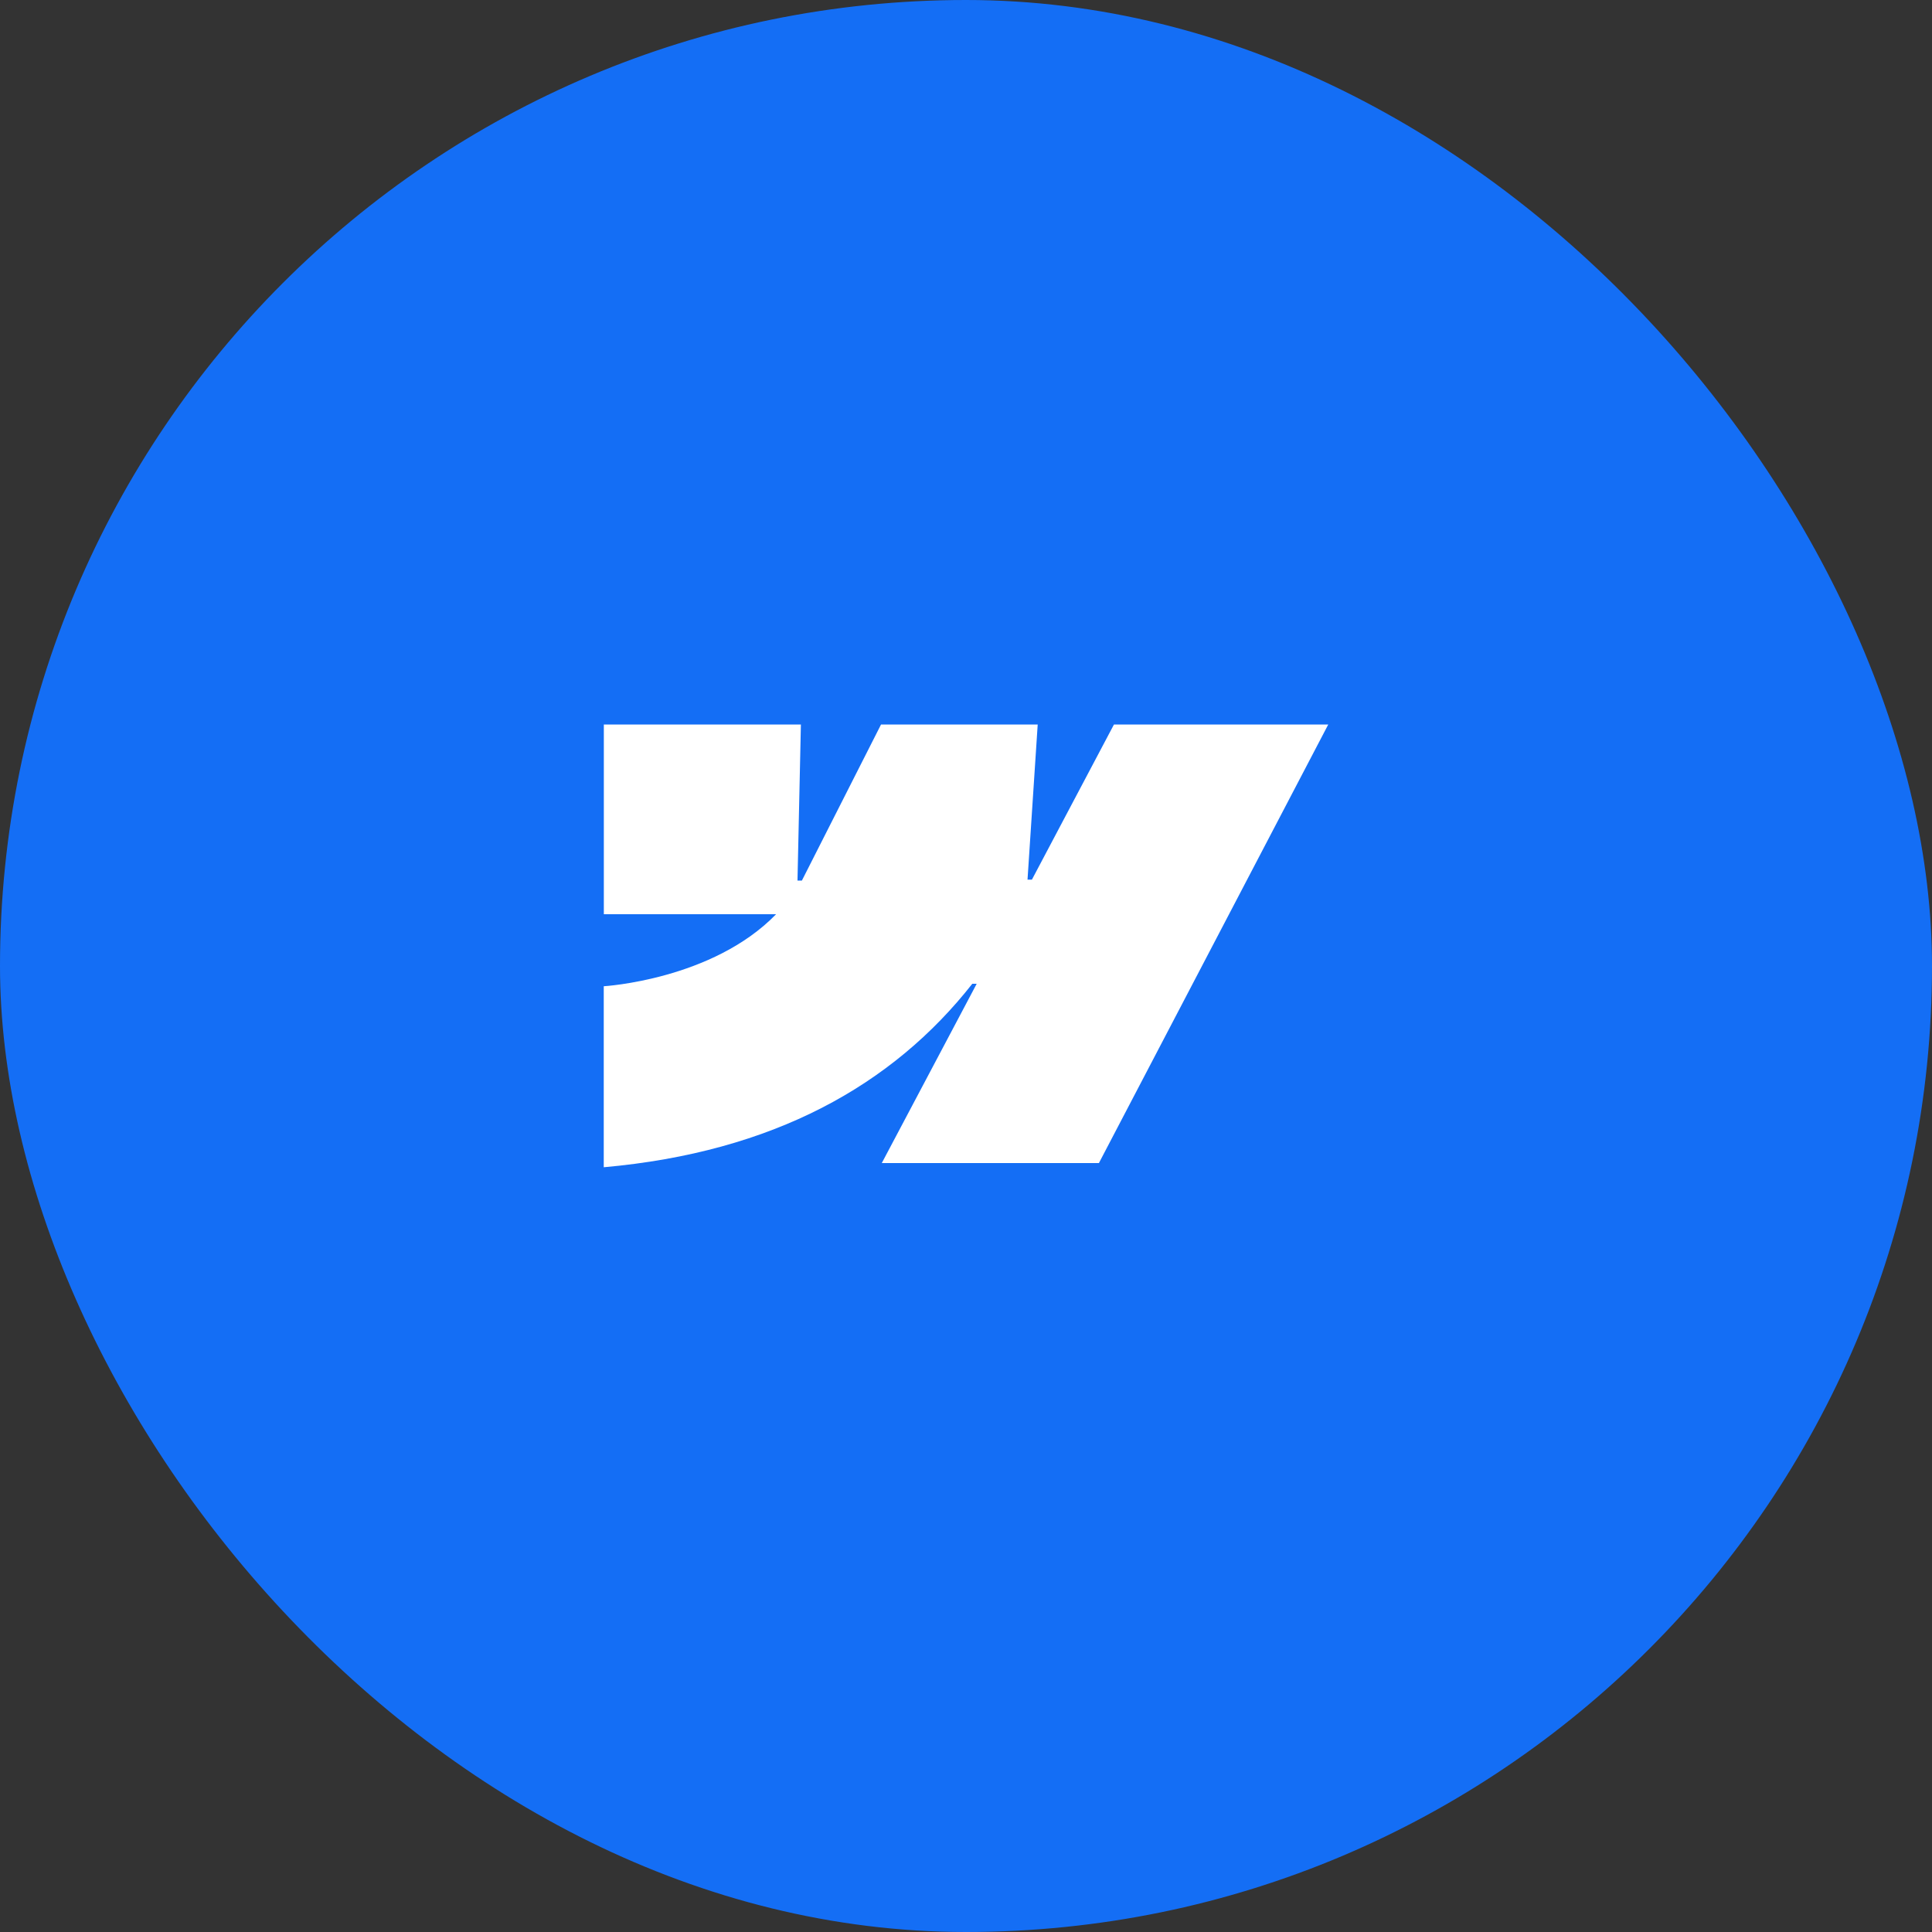
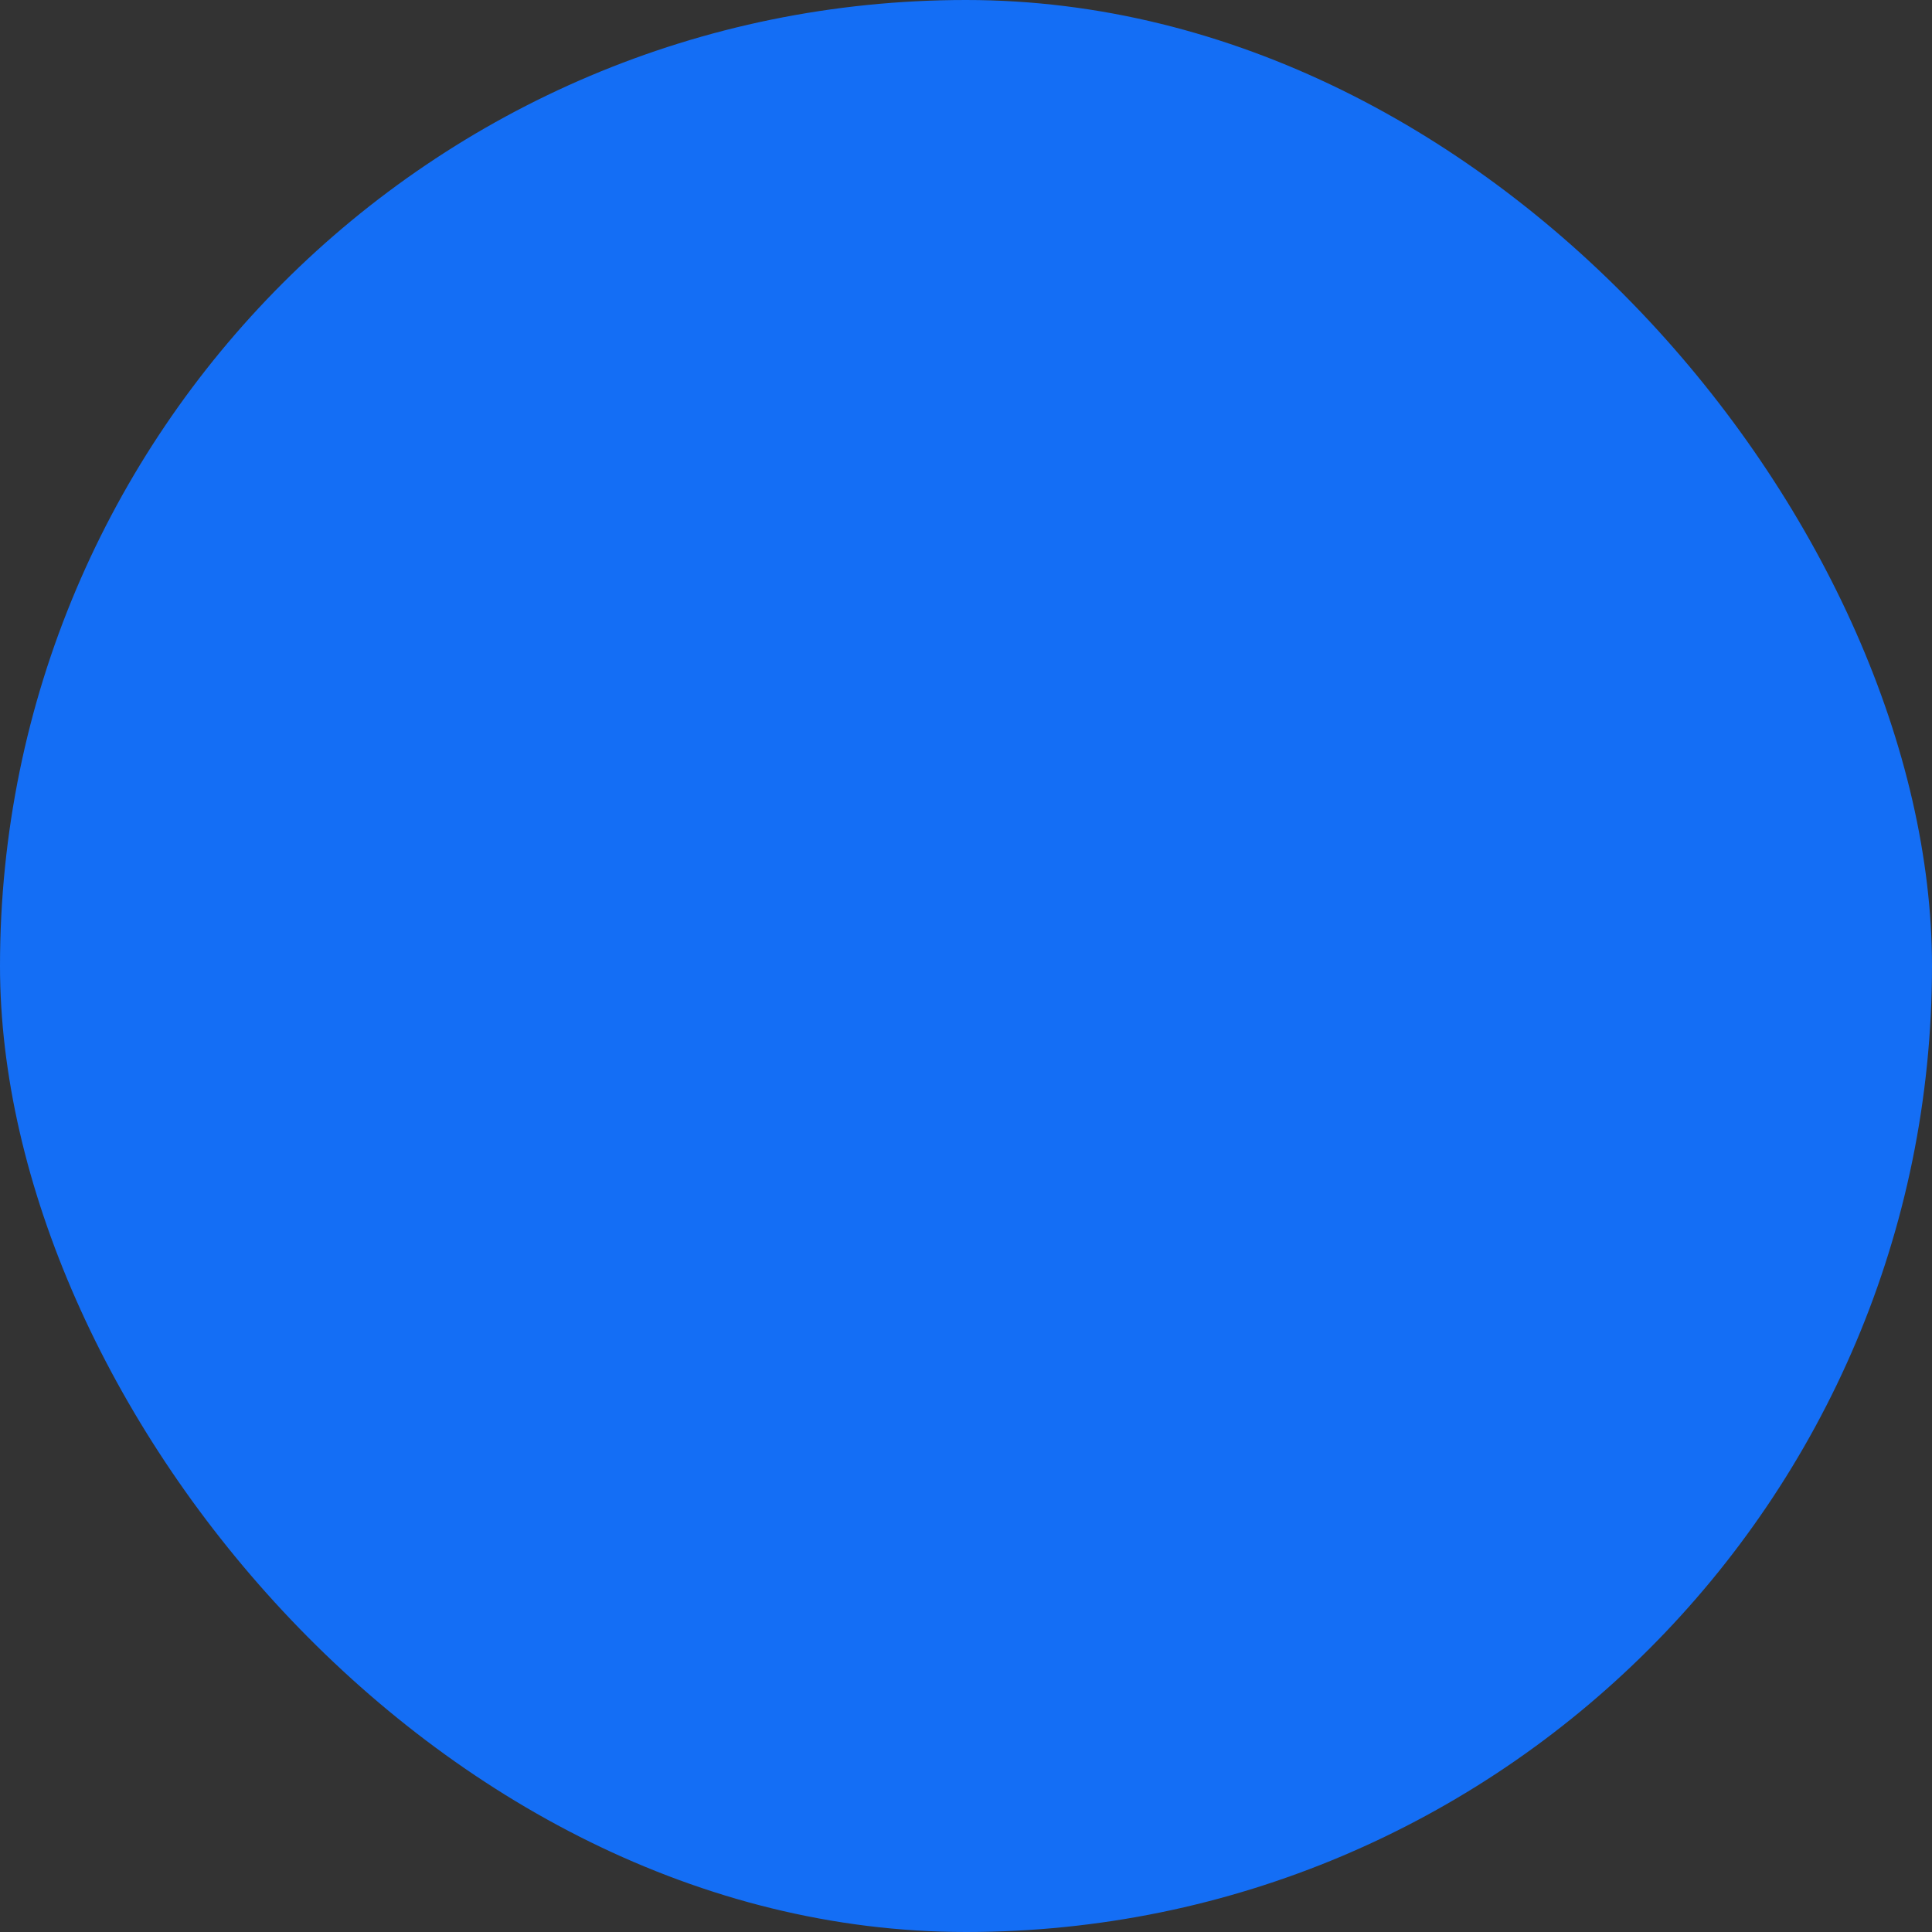
<svg xmlns="http://www.w3.org/2000/svg" fill="none" viewBox="0 0 96 96" height="96" width="96">
  <rect x="0" y="0" width="96" height="96" fill="#333333" stroke="none" />
  <rect fill="#146EF5" rx="48" height="96" width="96" />
-   <path fill="white" d="M66 36L54.605 57.791H43.816L48.532 48.882H48.314C44.35 53.926 38.431 57.247 30 58V49.006C30 49.006 35.392 48.693 38.564 45.427H30.004V36H39.796L39.627 43.756H39.845L43.778 36H51.563L51.057 43.709H51.275L55.352 36H66Z" clip-rule="evenodd" fill-rule="evenodd" />
</svg>